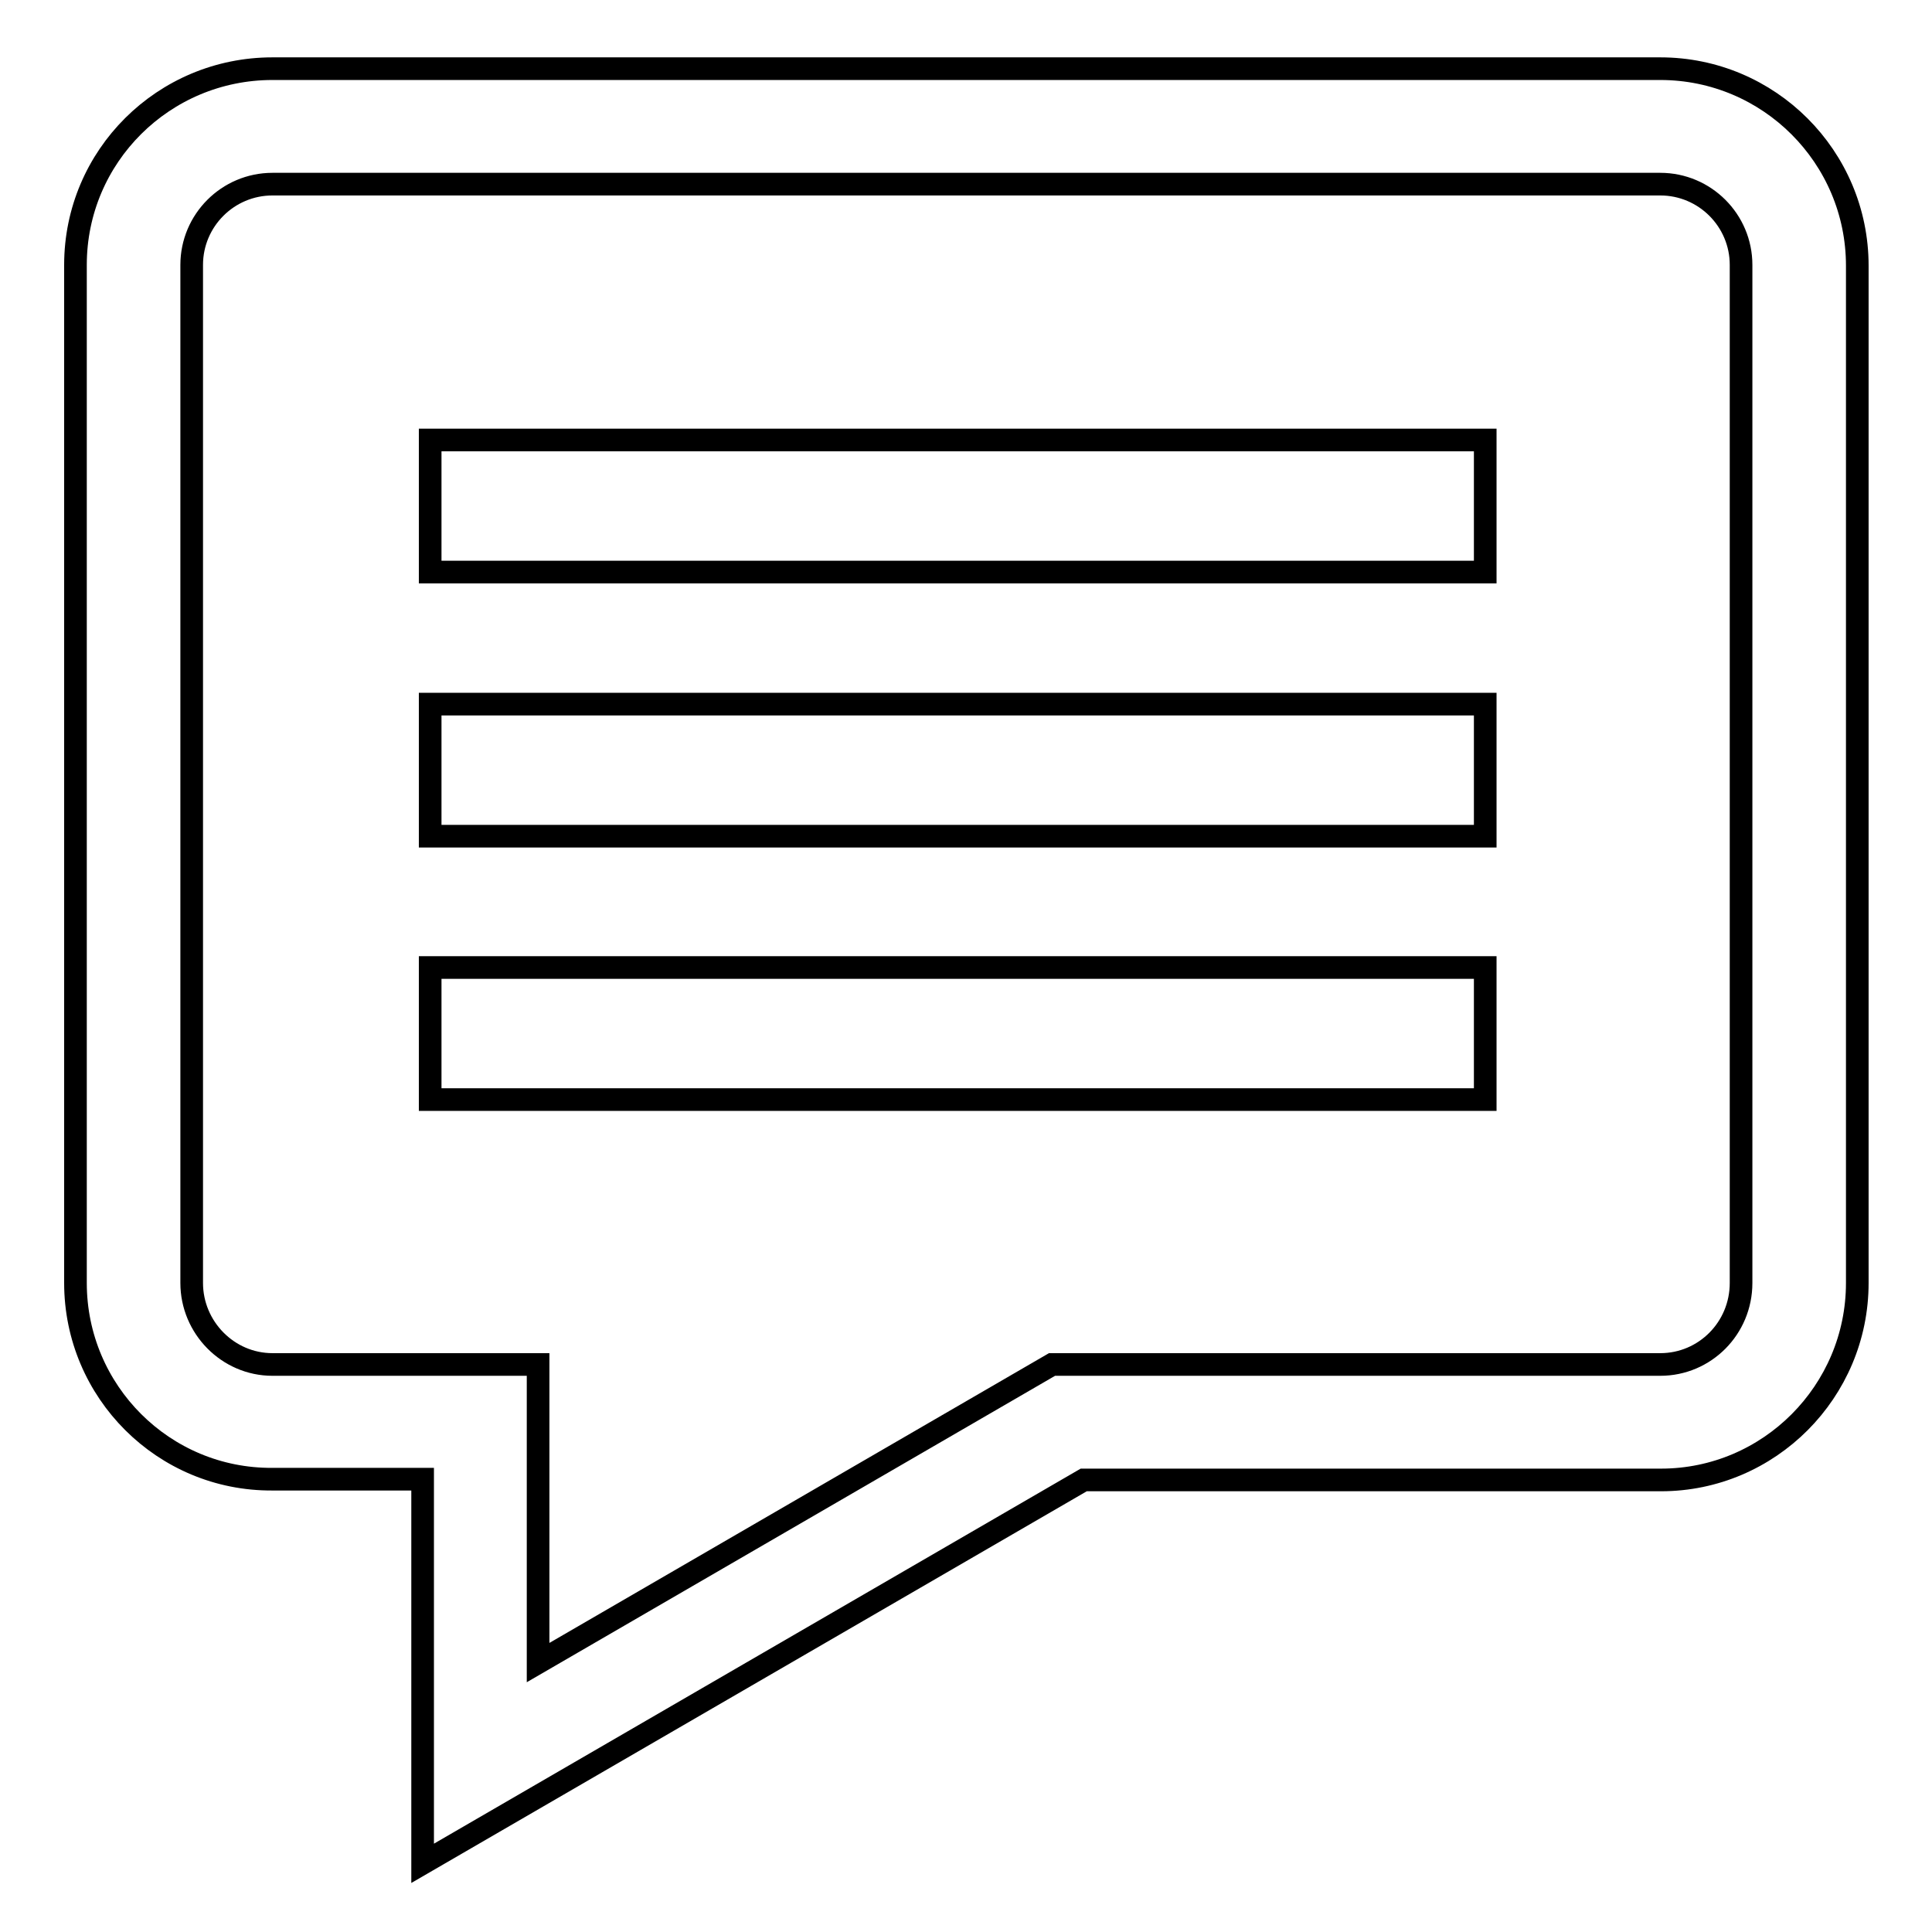
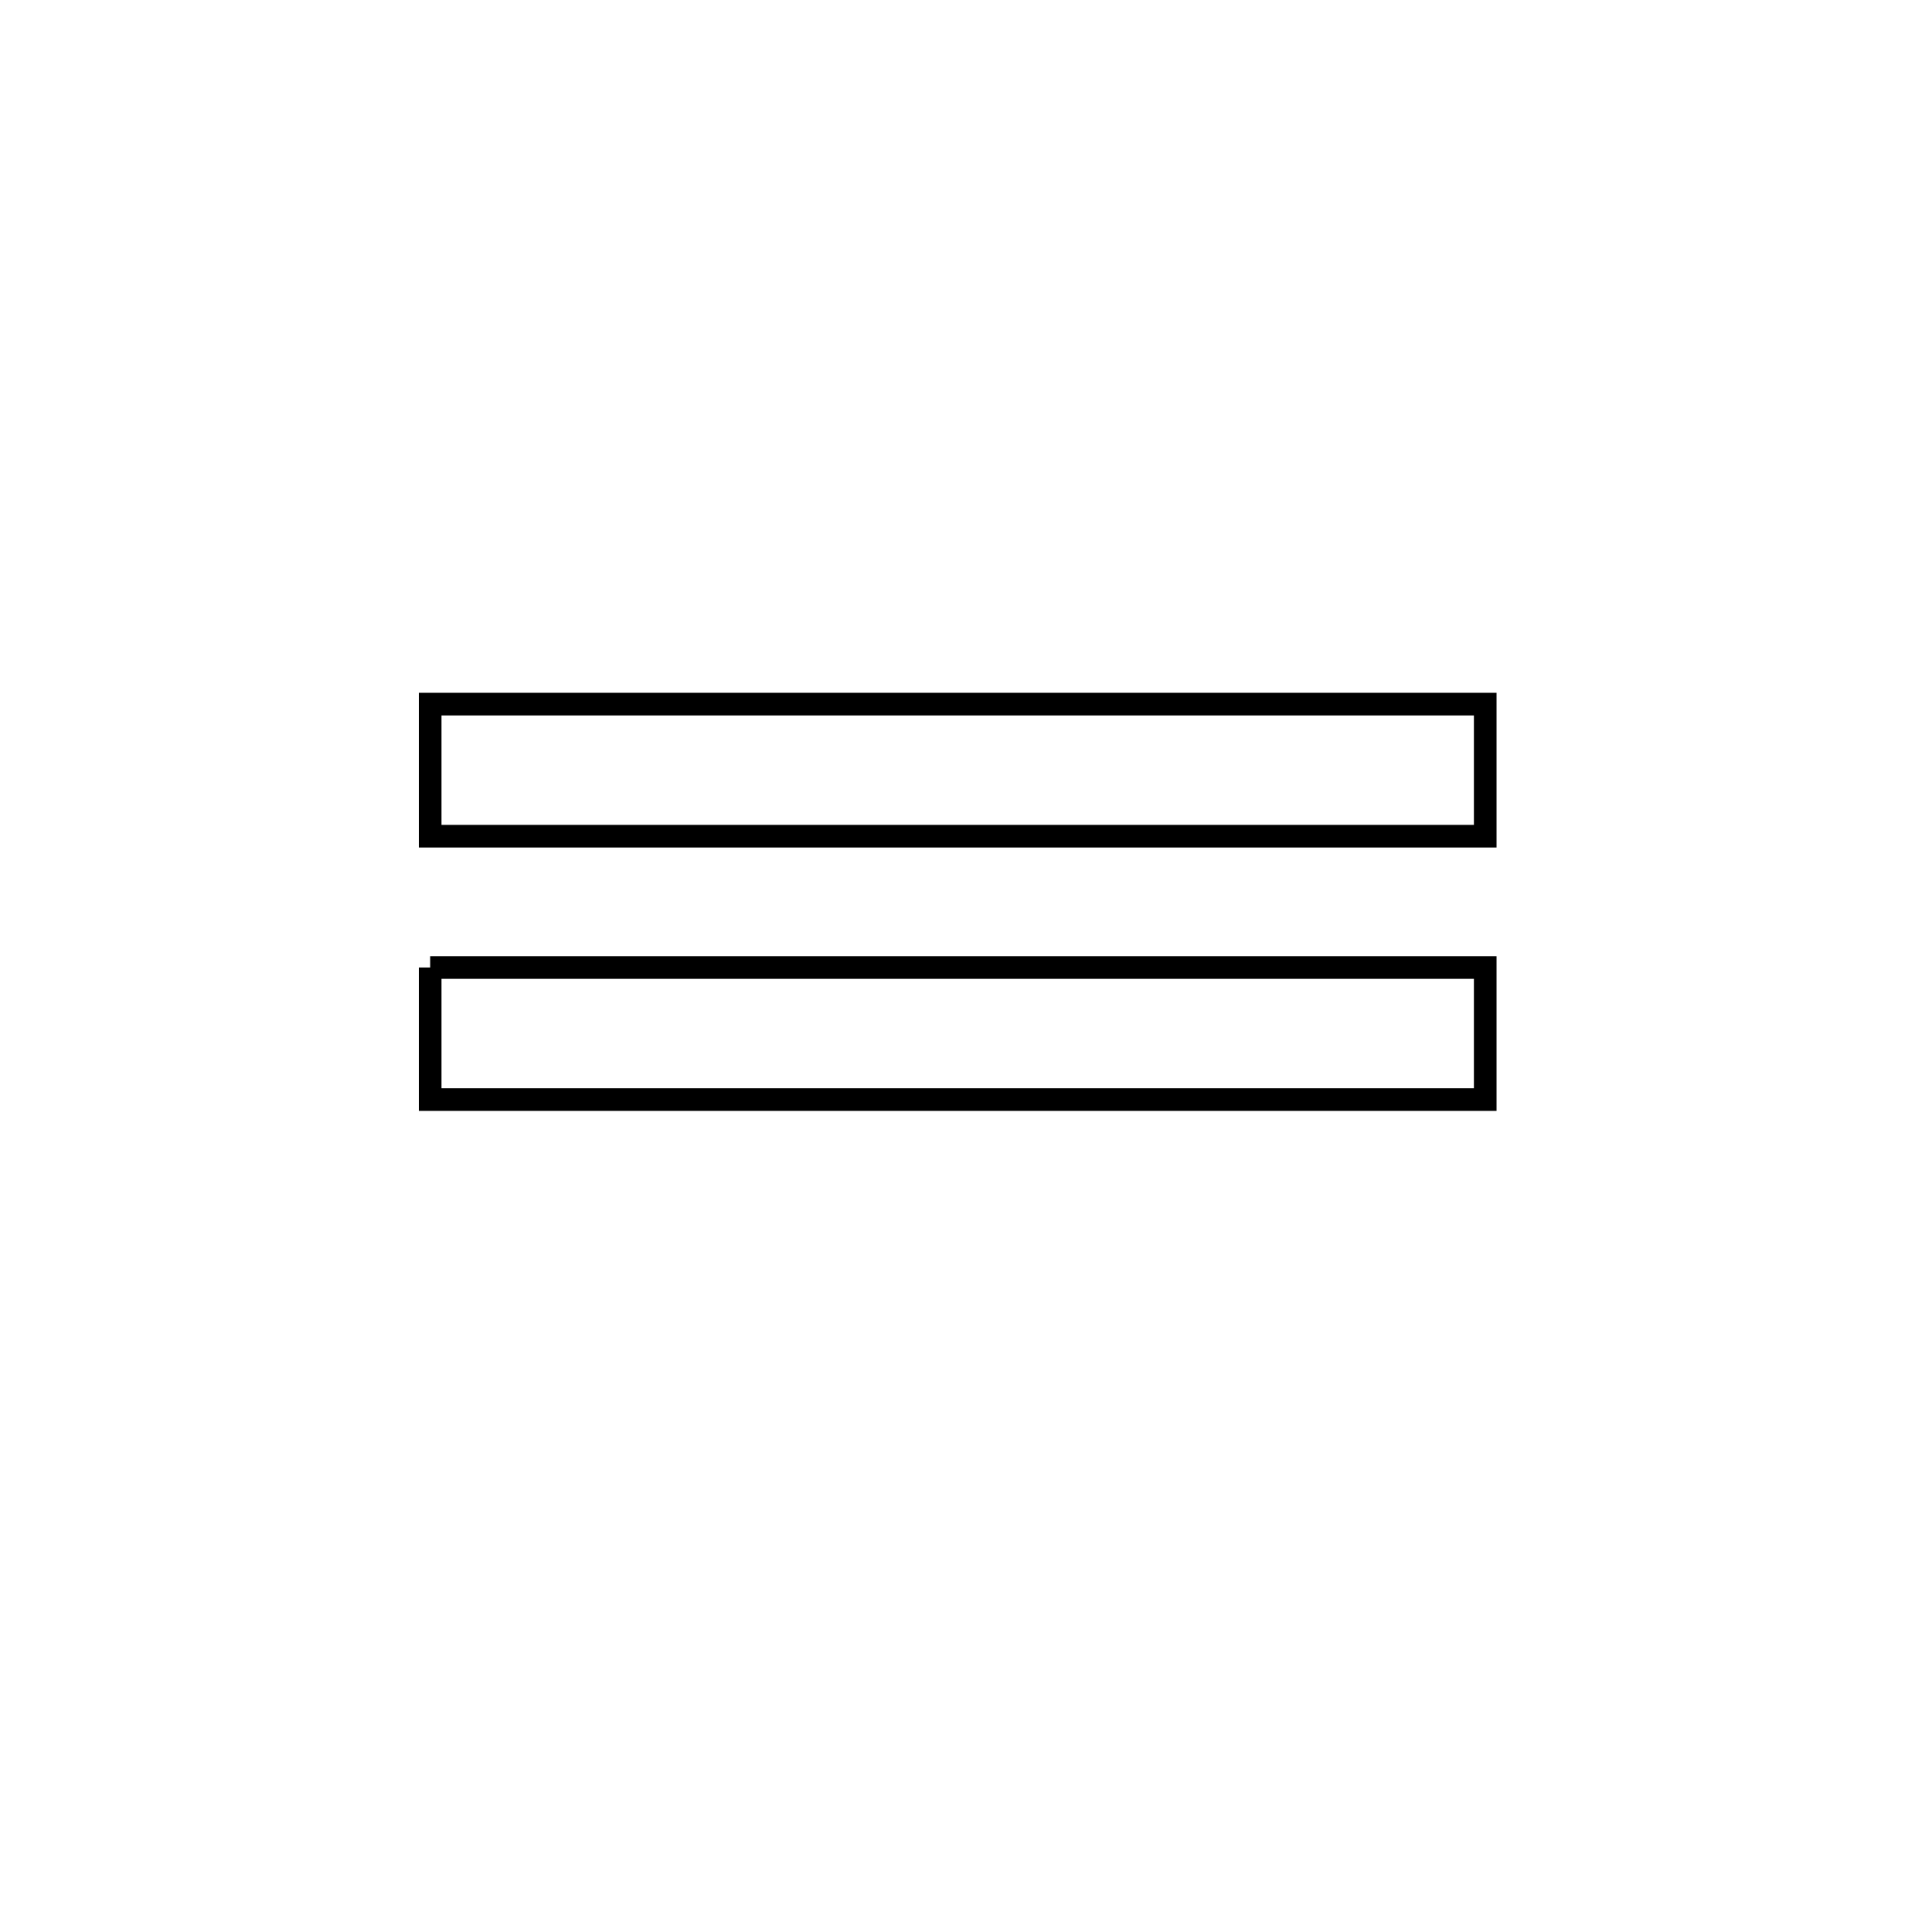
<svg xmlns="http://www.w3.org/2000/svg" version="1.1" x="0px" y="0px" viewBox="0 0 256 256" enable-background="new 0 0 256 256" xml:space="preserve">
  <g>
    <g>
      <path stroke-width="3" fill-opacity="0" stroke="#000000" d="M57,93.3h139.8v17.5H57V93.3z" />
-       <path stroke-width="3" fill-opacity="0" stroke="#000000" d="M57,58.3h139.8v17.5H57V58.3L57,58.3z" />
-       <path stroke-width="3" fill-opacity="0" stroke="#000000" d="M57,128.2h139.8v17.5H57V128.2L57,128.2z" />
-       <path stroke-width="3" fill-opacity="0" stroke="#000000" d="M56,246.9v-50.9H36.1C21.7,196.1,10,184.4,10,170V35.1C10,20.7,21.7,9.1,36.1,9.1h183.9c14.4,0,26.1,11.7,26.1,26.1V170c0,14.4-11.7,26.1-26,26.1h-76.5L56,246.9z M36.1,24.4c-5.9,0-10.7,4.8-10.7,10.7V170c0,5.9,4.8,10.8,10.7,10.8h35.2v39.5l68.1-39.5H220c5.9,0,10.7-4.8,10.7-10.8V35.1c0-5.9-4.8-10.7-10.7-10.7H36.1L36.1,24.4z" />
+       <path stroke-width="3" fill-opacity="0" stroke="#000000" d="M57,128.2h139.8v17.5H57V128.2L57,128.2" />
    </g>
  </g>
</svg>